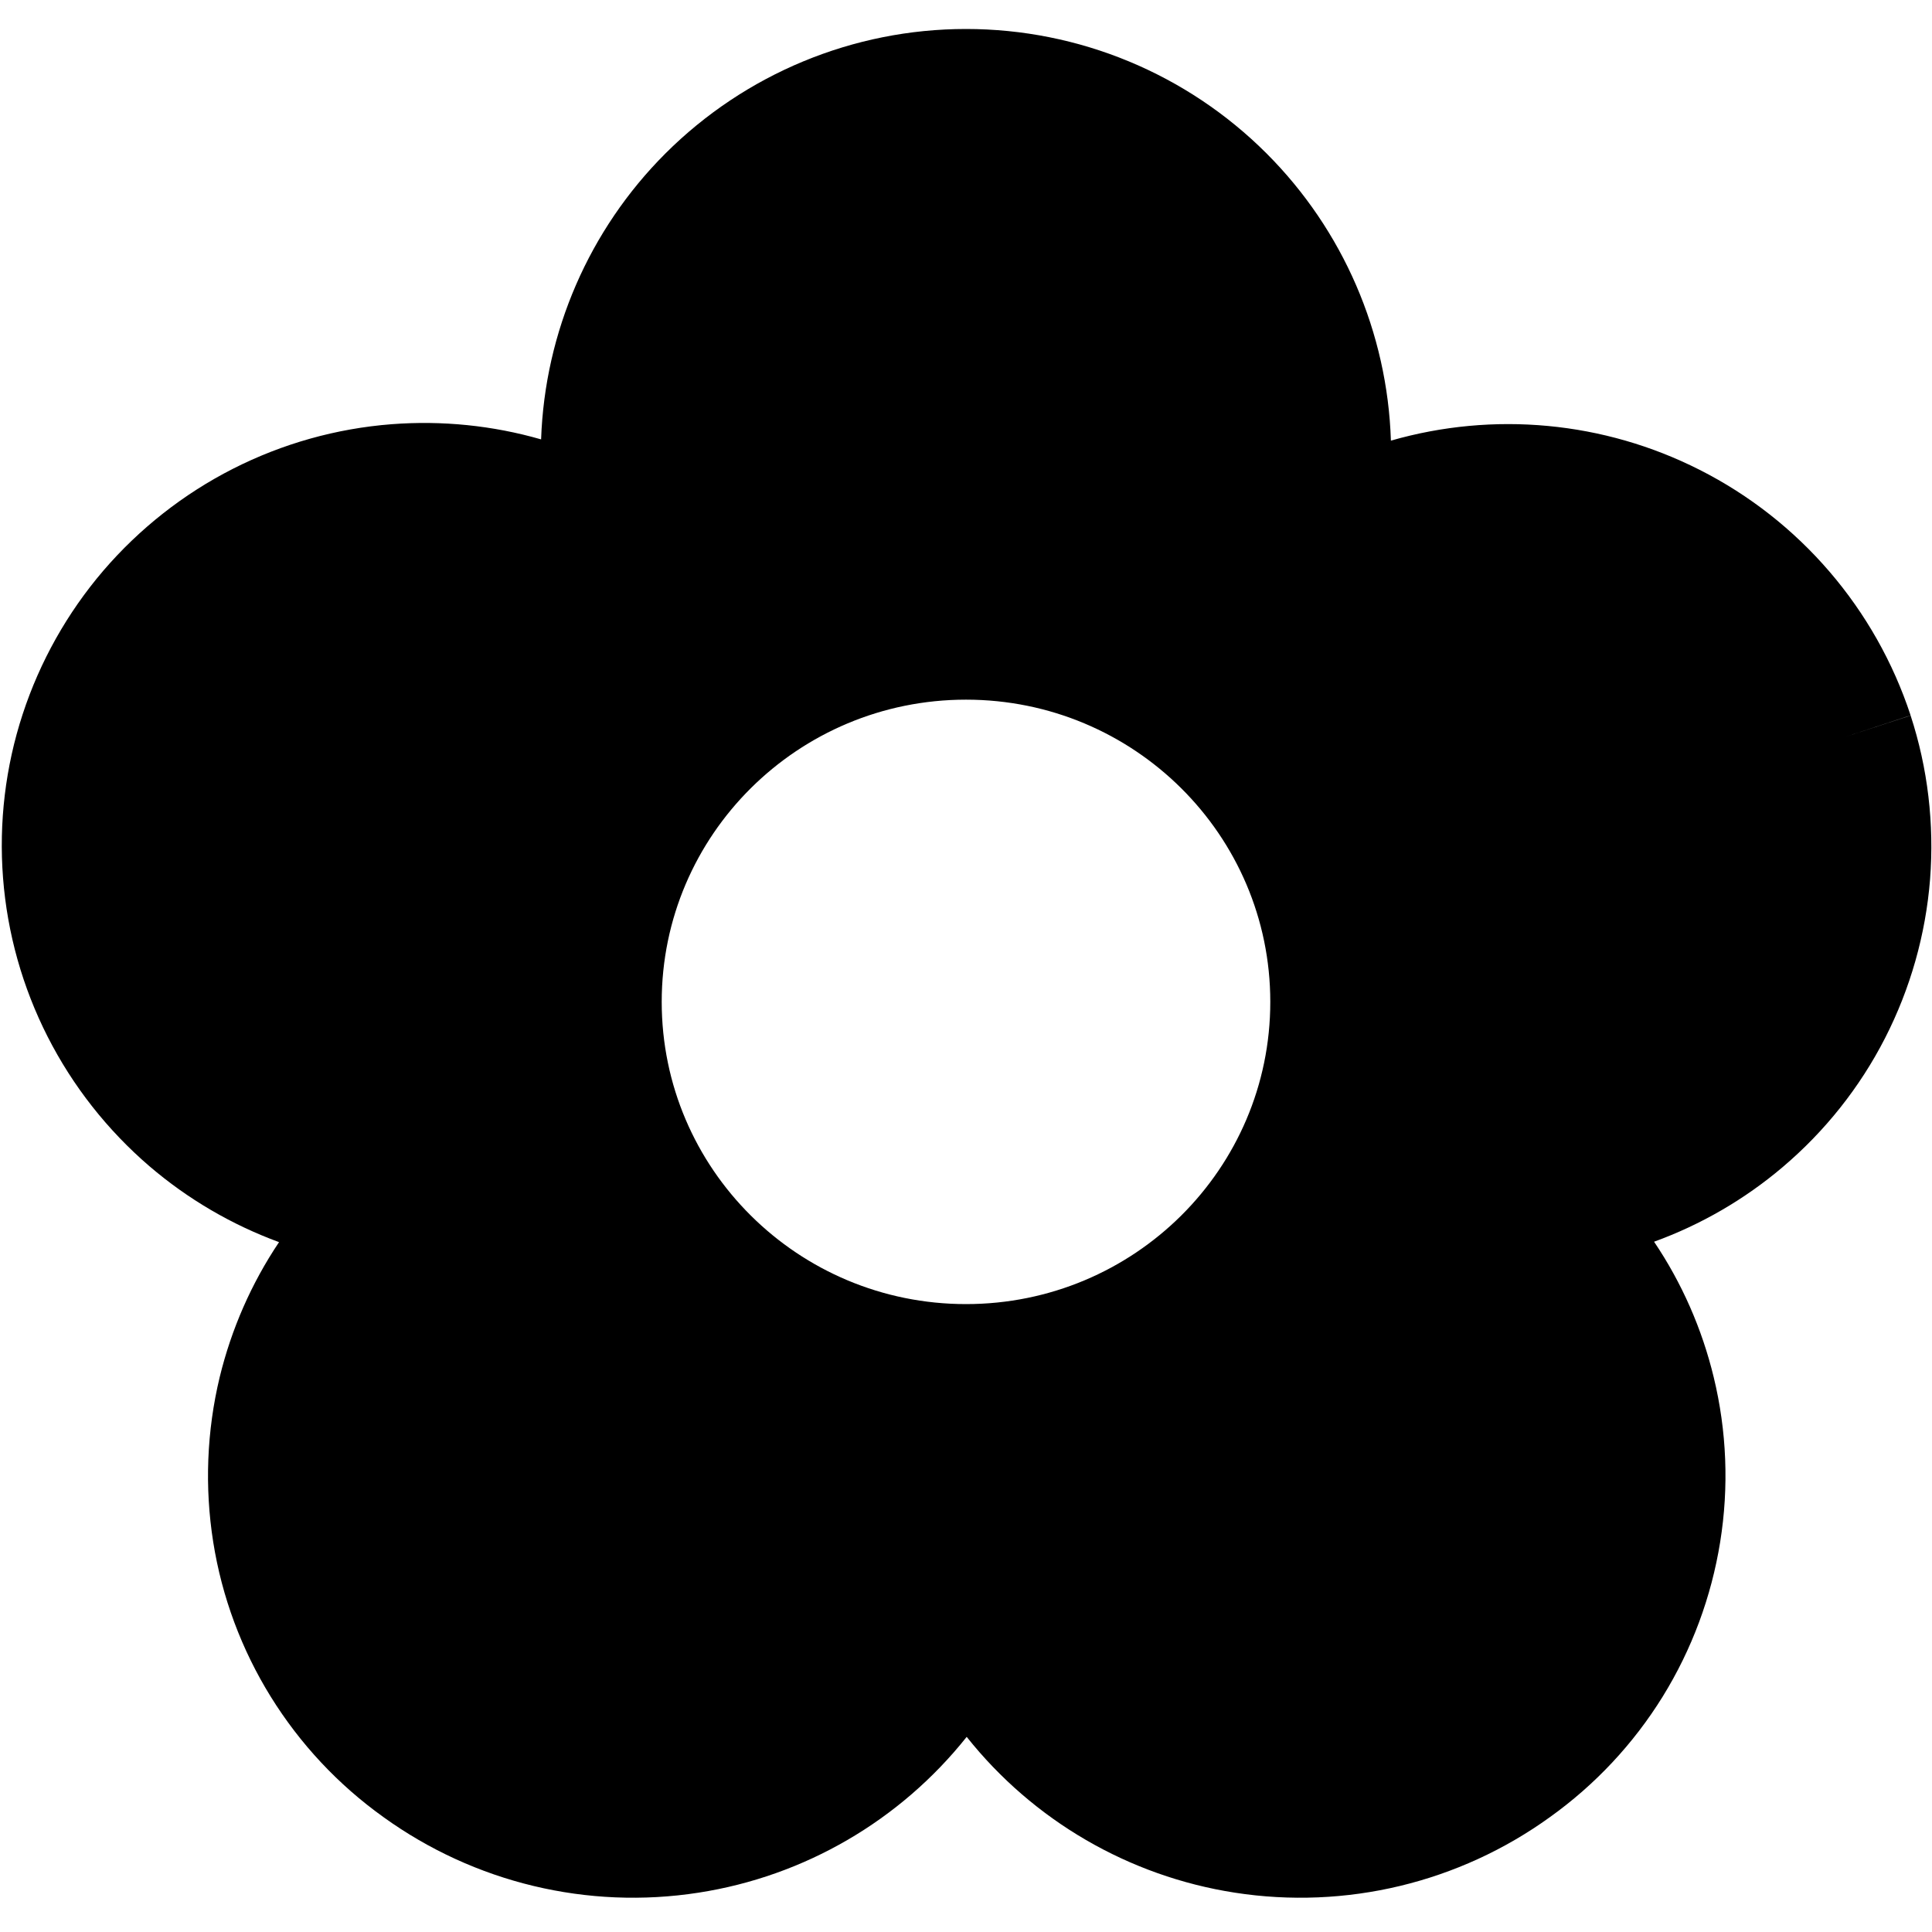
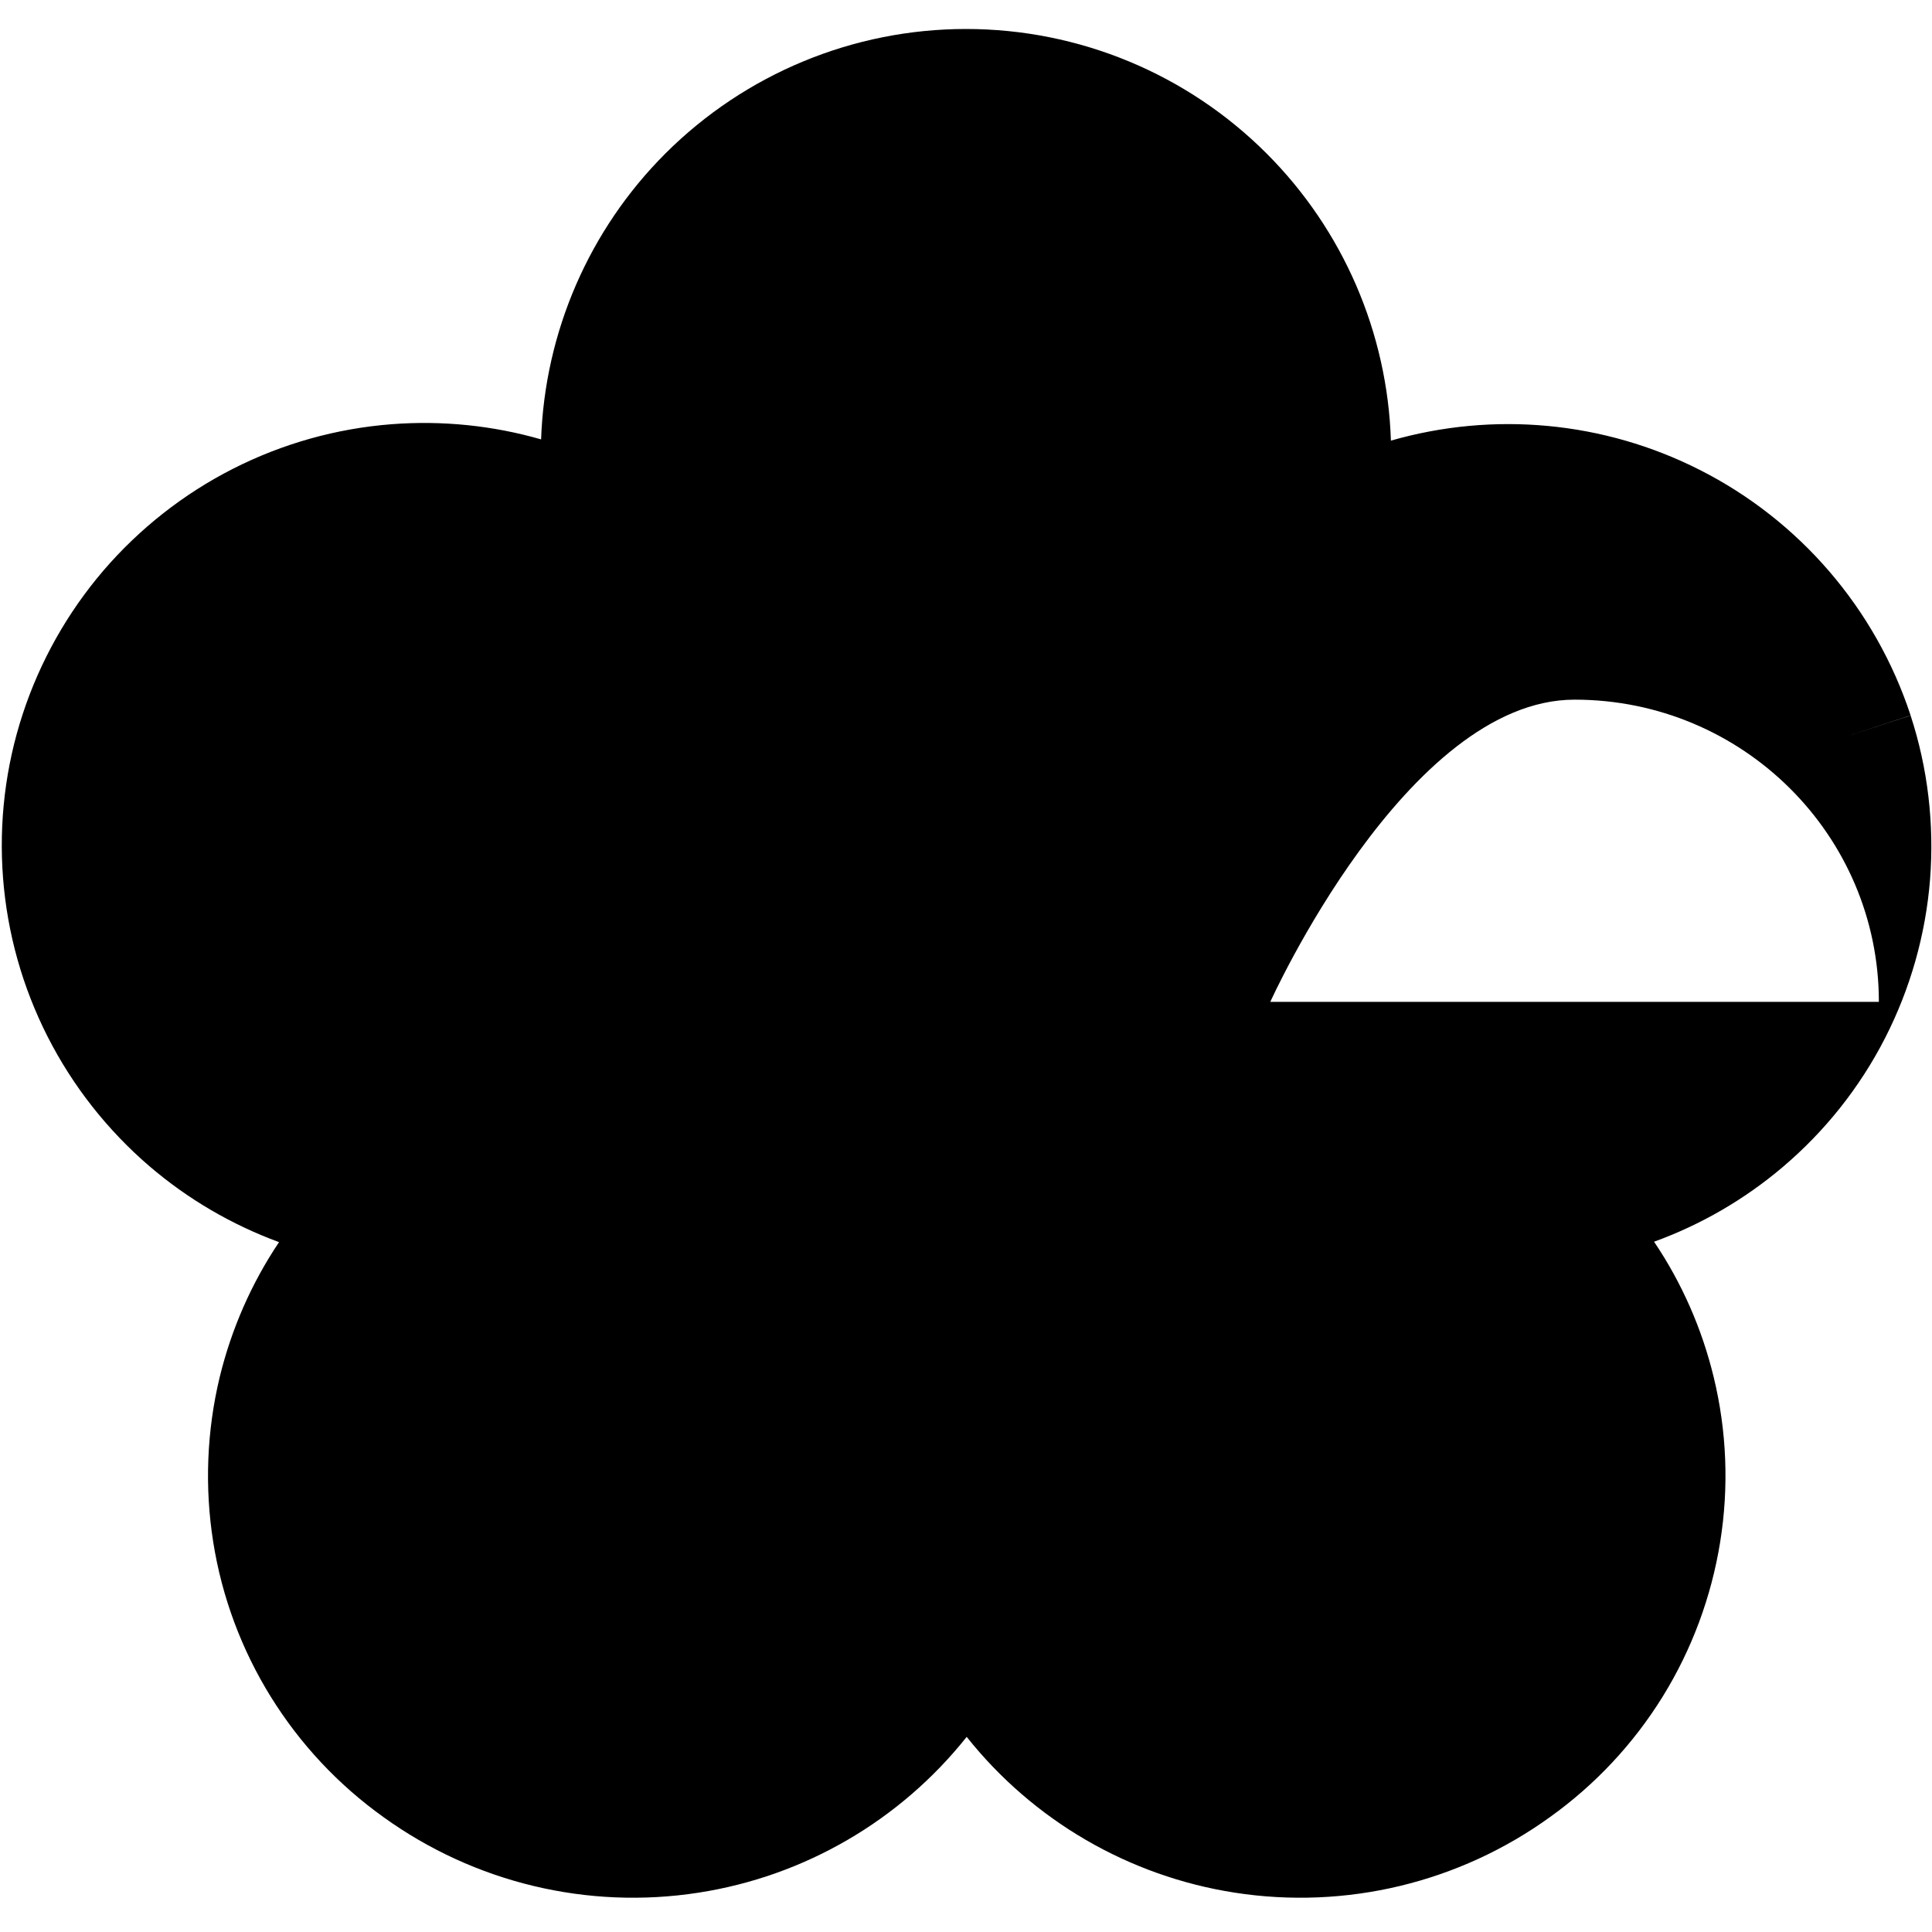
<svg xmlns="http://www.w3.org/2000/svg" fill="none" viewBox="0 0 14 14" id="Flower--Streamline-Core">
  <desc>Flower Streamline Icon: https://streamlinehq.com</desc>
  <g id="flower--nature-plant-tree-flower-petals-bloom">
-     <path id="Subtract" fill="#000000" fill-rule="evenodd" d="M4.822 1.112C5.4 0.535 6.183 0.21 7 0.21c0.817 0 1.6 0.324 2.178 0.902 0.555 0.555 0.876 1.299 0.901 2.081 0.744 -0.214 1.543 -0.14 2.236 0.211 0.726 0.367 1.276 1.008 1.53 1.78l-0.475 0.156 0.475 -0.155c0.125 0.382 0.172 0.786 0.141 1.187 -0.032 0.401 -0.143 0.792 -0.326 1.15 -0.183 0.358 -0.436 0.676 -0.743 0.936 -0.276 0.234 -0.592 0.417 -0.931 0.54 0.201 0.298 0.347 0.63 0.432 0.981 0.095 0.391 0.111 0.797 0.047 1.195 -0.064 0.398 -0.205 0.778 -0.417 1.121 -0.212 0.342 -0.489 0.638 -0.816 0.872 -0.659 0.476 -1.48 0.673 -2.284 0.548 -0.768 -0.119 -1.461 -0.523 -1.943 -1.129 -0.482 0.606 -1.175 1.01 -1.943 1.129 -0.804 0.125 -1.624 -0.072 -2.284 -0.548 -0.327 -0.234 -0.604 -0.53 -0.816 -0.872 -0.212 -0.342 -0.354 -0.723 -0.417 -1.121 -0.063 -0.398 -0.047 -0.804 0.047 -1.195 0.085 -0.349 0.23 -0.68 0.43 -0.978 -0.343 -0.126 -0.661 -0.312 -0.939 -0.55 -0.305 -0.262 -0.556 -0.581 -0.738 -0.939 -0.182 -0.358 -0.292 -0.749 -0.323 -1.15 -0.031 -0.401 0.017 -0.804 0.142 -1.186 0.125 -0.382 0.324 -0.736 0.585 -1.041 0.262 -0.305 0.581 -0.556 0.939 -0.738 0.358 -0.182 0.749 -0.292 1.15 -0.323 0.365 -0.028 0.732 0.009 1.083 0.11 0.027 -0.778 0.348 -1.519 0.9 -2.071Zm4.383 6.148c0 1.21 -0.987 2.19 -2.205 2.19 -1.218 0 -2.205 -0.981 -2.205 -2.19s0.987 -2.19 2.205 -2.19c1.218 0 2.205 0.981 2.205 2.19Z" clip-rule="evenodd" stroke-width="1" />
+     <path id="Subtract" fill="#000000" fill-rule="evenodd" d="M4.822 1.112C5.4 0.535 6.183 0.21 7 0.21c0.817 0 1.6 0.324 2.178 0.902 0.555 0.555 0.876 1.299 0.901 2.081 0.744 -0.214 1.543 -0.14 2.236 0.211 0.726 0.367 1.276 1.008 1.53 1.78l-0.475 0.156 0.475 -0.155c0.125 0.382 0.172 0.786 0.141 1.187 -0.032 0.401 -0.143 0.792 -0.326 1.15 -0.183 0.358 -0.436 0.676 -0.743 0.936 -0.276 0.234 -0.592 0.417 -0.931 0.54 0.201 0.298 0.347 0.63 0.432 0.981 0.095 0.391 0.111 0.797 0.047 1.195 -0.064 0.398 -0.205 0.778 -0.417 1.121 -0.212 0.342 -0.489 0.638 -0.816 0.872 -0.659 0.476 -1.48 0.673 -2.284 0.548 -0.768 -0.119 -1.461 -0.523 -1.943 -1.129 -0.482 0.606 -1.175 1.01 -1.943 1.129 -0.804 0.125 -1.624 -0.072 -2.284 -0.548 -0.327 -0.234 -0.604 -0.53 -0.816 -0.872 -0.212 -0.342 -0.354 -0.723 -0.417 -1.121 -0.063 -0.398 -0.047 -0.804 0.047 -1.195 0.085 -0.349 0.23 -0.68 0.43 -0.978 -0.343 -0.126 -0.661 -0.312 -0.939 -0.55 -0.305 -0.262 -0.556 -0.581 -0.738 -0.939 -0.182 -0.358 -0.292 -0.749 -0.323 -1.15 -0.031 -0.401 0.017 -0.804 0.142 -1.186 0.125 -0.382 0.324 -0.736 0.585 -1.041 0.262 -0.305 0.581 -0.556 0.939 -0.738 0.358 -0.182 0.749 -0.292 1.15 -0.323 0.365 -0.028 0.732 0.009 1.083 0.11 0.027 -0.778 0.348 -1.519 0.9 -2.071Zm4.383 6.148s0.987 -2.19 2.205 -2.19c1.218 0 2.205 0.981 2.205 2.19Z" clip-rule="evenodd" stroke-width="1" />
  </g>
</svg>